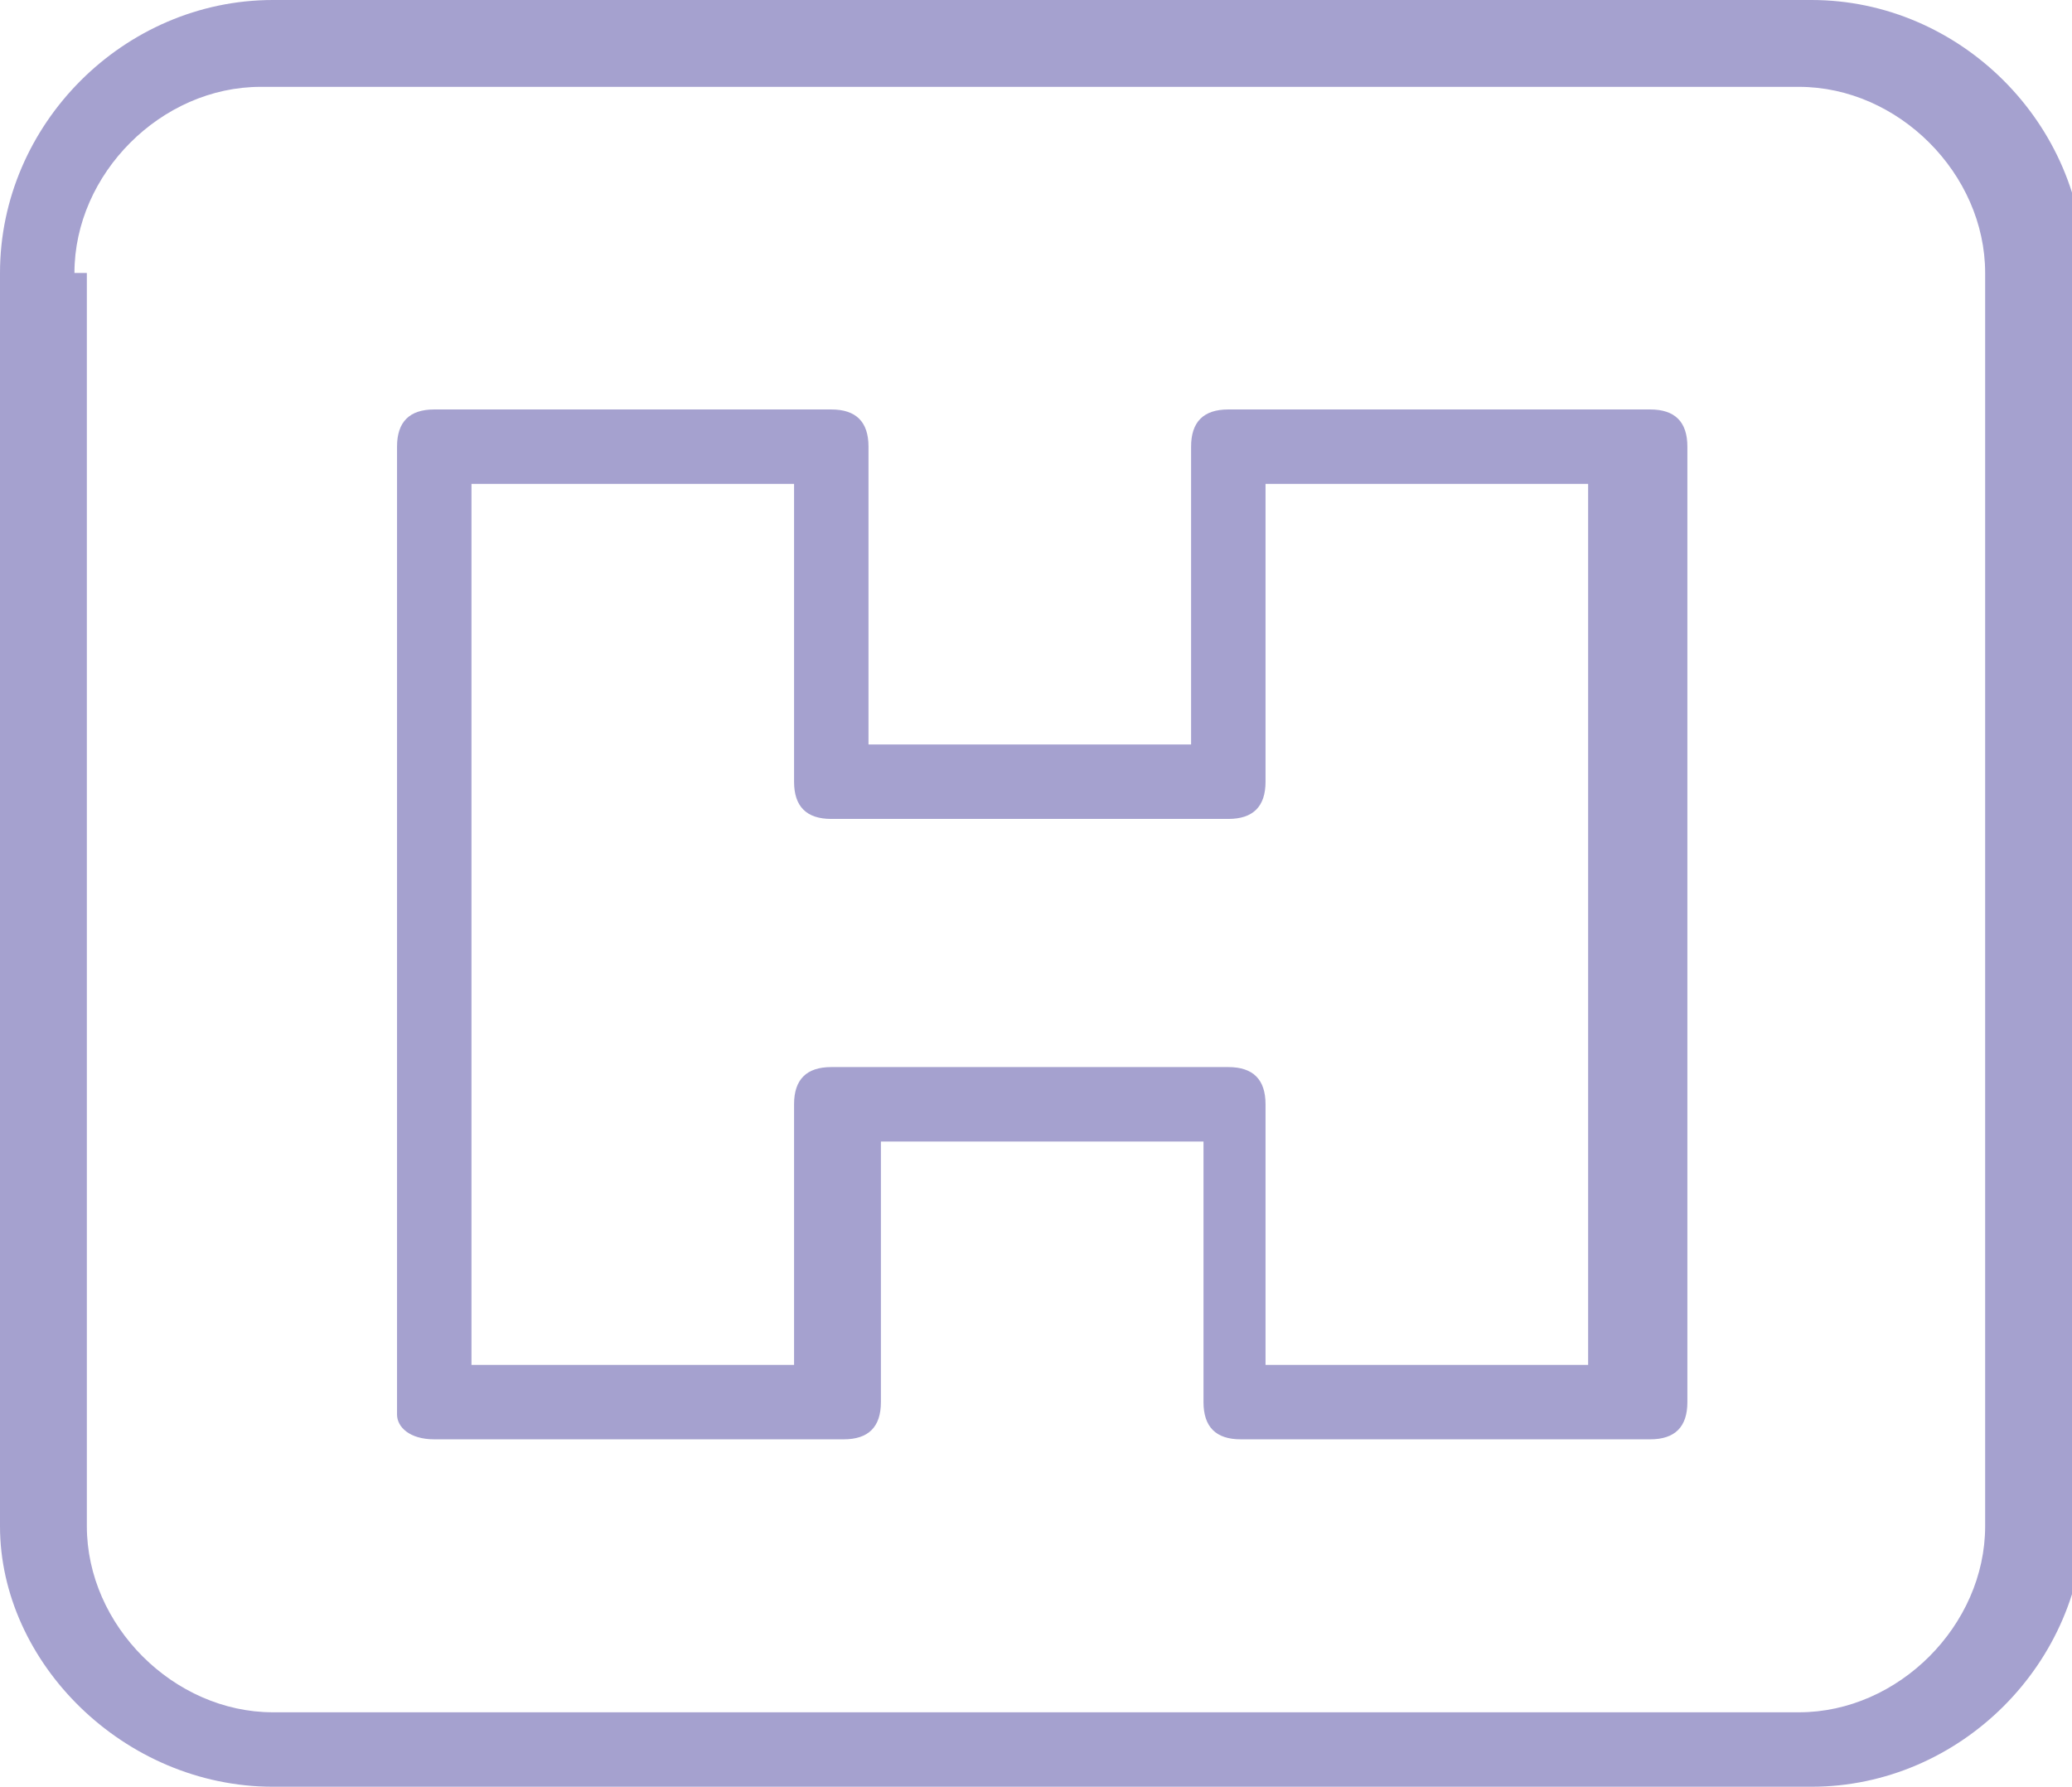
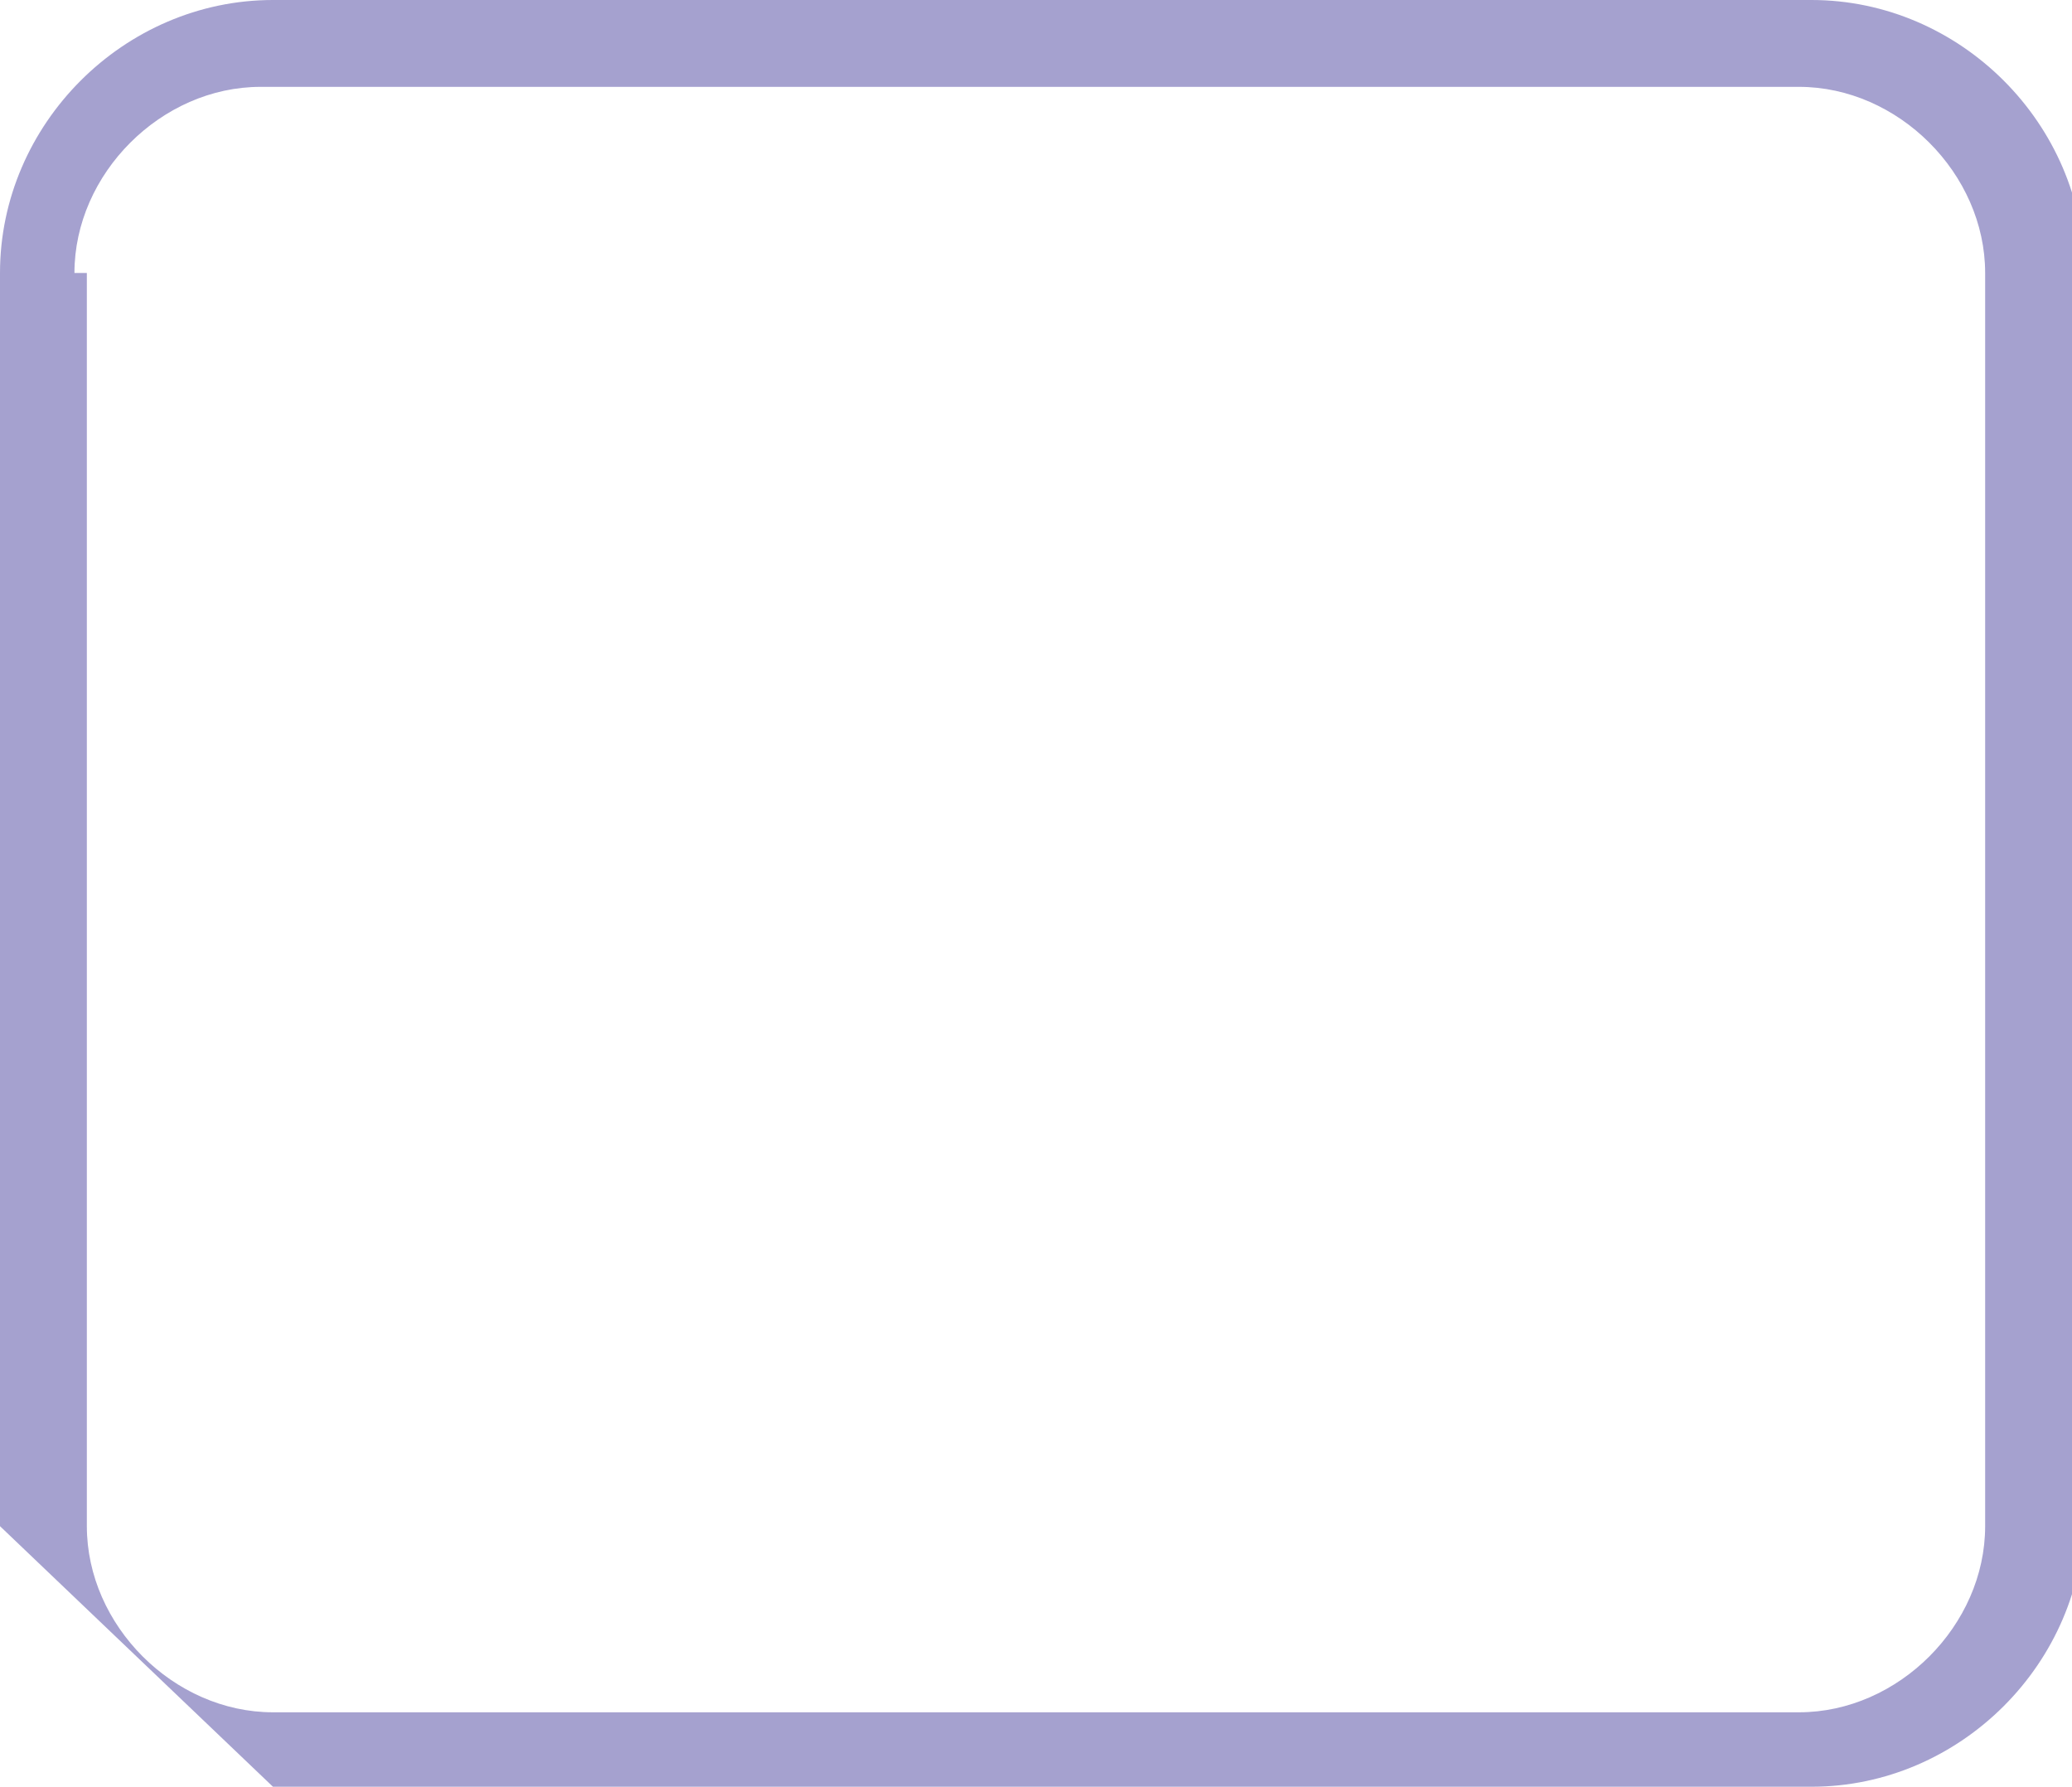
<svg xmlns="http://www.w3.org/2000/svg" version="1.1" id="レイヤー_1" x="0px" y="0px" viewBox="0 0 16.7 14.4" style="enable-background:new 0 0 16.7 14.4;" xml:space="preserve">
  <style type="text/css">
	.st0{fill:#A5A1CF;}
</style>
  <g id="XMLID_282_">
-     <path id="XMLID_286_" class="st0" d="M2.2,14.4h12.4c1.2,0,2.2-1,2.2-2.2V2.2c0-1.2-1-2.2-2.2-2.2H2.2C1,0,0,1,0,2.2v10.1   C0,13.4,1,14.4,2.2,14.4z M0.6,2.2c0-0.8,0.7-1.5,1.5-1.5h12.4c0.8,0,1.5,0.7,1.5,1.5v10.1c0,0.8-0.7,1.5-1.5,1.5H2.2   c-0.8,0-1.5-0.7-1.5-1.5V2.2z" />
-     <path id="XMLID_283_" class="st0" d="M3.5,11.6h3.3c0.2,0,0.3-0.1,0.3-0.3V9.2h2.6v2.1c0,0.2,0.1,0.3,0.3,0.3h3.3   c0.2,0,0.3-0.1,0.3-0.3V3.6c0-0.2-0.1-0.3-0.3-0.3H9.9c-0.2,0-0.3,0.1-0.3,0.3v2.4H7V3.6c0-0.2-0.1-0.3-0.3-0.3H3.5   c-0.2,0-0.3,0.1-0.3,0.3v7.8C3.2,11.5,3.3,11.6,3.5,11.6z M3.8,3.9h2.6v2.4c0,0.2,0.1,0.3,0.3,0.3h3.2c0.2,0,0.3-0.1,0.3-0.3V3.9   h2.6V11h-2.6V8.9c0-0.2-0.1-0.3-0.3-0.3H6.7c-0.2,0-0.3,0.1-0.3,0.3V11H3.8V3.9z" />
+     <path id="XMLID_286_" class="st0" d="M2.2,14.4h12.4c1.2,0,2.2-1,2.2-2.2V2.2c0-1.2-1-2.2-2.2-2.2H2.2C1,0,0,1,0,2.2v10.1   z M0.6,2.2c0-0.8,0.7-1.5,1.5-1.5h12.4c0.8,0,1.5,0.7,1.5,1.5v10.1c0,0.8-0.7,1.5-1.5,1.5H2.2   c-0.8,0-1.5-0.7-1.5-1.5V2.2z" />
  </g>
</svg>